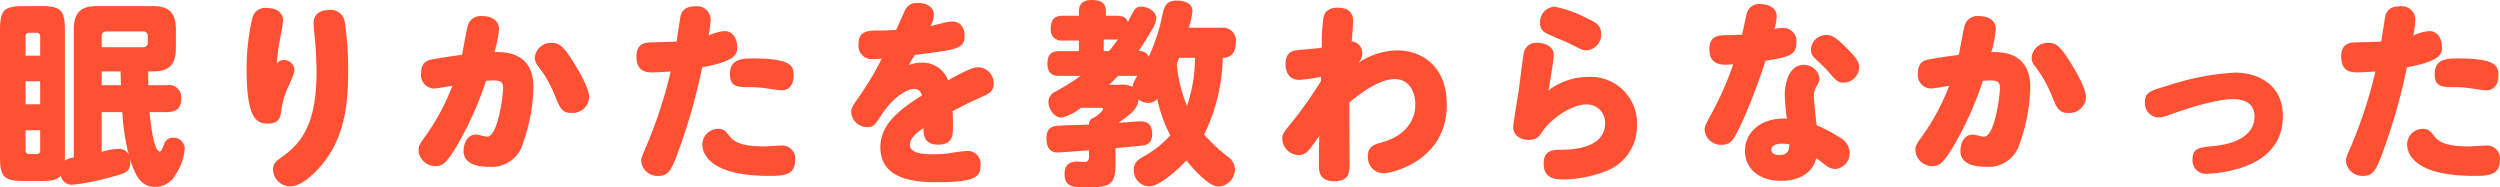
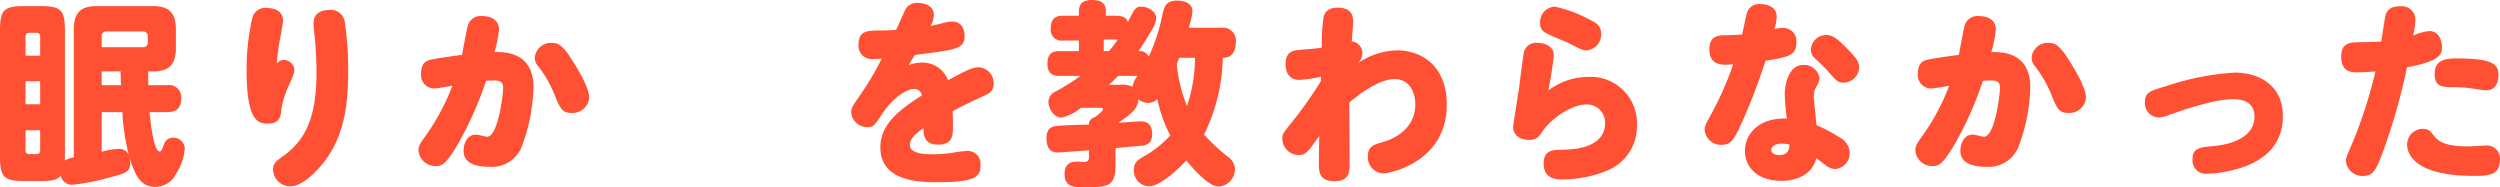
<svg xmlns="http://www.w3.org/2000/svg" width="311.274" height="23.321" viewBox="0 0 311.274 23.321">
  <defs>
    <style>.cls-1{fill:#ff5033;}</style>
  </defs>
  <g id="レイヤー_2" data-name="レイヤー 2">
    <g id="本文">
      <path class="cls-1" d="M20.8,10.609A1.507,1.507,0,0,1,22.563,12.2c0,1.248-.563,1.762-1.789,1.762H18.619c.1,1.03.489,4.9,1.274,4.9.171,0,.245-.2.514-.834a1.137,1.137,0,0,1,1.127-.882A1.388,1.388,0,0,1,23,18.522a6.5,6.5,0,0,1-1.078,3.11,2.885,2.885,0,0,1-2.6,1.64c-1.151,0-2.009-.588-2.621-2.081a8.849,8.849,0,0,1-.541-1.493,2.9,2.9,0,0,1,.049.612c0,1.126-.686,1.3-2.5,1.762A27.166,27.166,0,0,1,9.038,23a1.393,1.393,0,0,1-1.47-1.126c-.539.612-1.248.661-2.521.661H3.011C.514,22.537,0,22.072,0,19.5V3.8C0,1.249.465.76,3.011.76H5.047c2.5,0,3.035.44,3.035,3.035V19.5a3.525,3.525,0,0,1-.024.49,3.143,3.143,0,0,1,1.13-.392V3.672c0-2.3,1.077-2.912,2.888-2.912h6.936c1.86,0,2.888.66,2.888,2.912V5.978c0,2.252-1.028,2.912-2.865,2.912h-.588c0,.786.025,1.6.025,1.719ZM3.182,6.934H5V4.554a.408.408,0,0,0-.442-.466H3.624a.419.419,0,0,0-.442.466Zm0,3.181v2.87H5v-2.87Zm0,6.1v2.5a.408.408,0,0,0,.442.466h.932A.408.408,0,0,0,5,18.718v-2.5ZM12.664,5.88h5.1a.57.57,0,0,0,.637-.638V4.555a.57.57,0,0,0-.637-.638H13.3a.56.56,0,0,0-.637.637Zm2.4,4.729c-.024-.246-.049-1.449-.049-1.719H12.664v1.719Zm-2.4,8.3a7.966,7.966,0,0,1,2.059-.368,1.309,1.309,0,0,1,1.323.76,26.344,26.344,0,0,1-.809-5.341H12.664Z" />
      <path class="cls-1" d="M35.337,7.471A1.317,1.317,0,0,1,36.661,8.7c0,.294-.074.514-.686,1.936a9.918,9.918,0,0,0-.956,3.16c-.1,1.029-.441,1.593-1.715,1.593-1.225,0-2.6-.441-2.6-6.64a28.067,28.067,0,0,1,.71-6.493A1.639,1.639,0,0,1,33.255,1c1.176,0,1.985.539,1.985,1.568,0,.466-.417,2.5-.49,2.916-.147.93-.246,1.69-.294,2.474A1.027,1.027,0,0,1,35.337,7.471Zm7.6-4.679a39.85,39.85,0,0,1,.416,6c0,4.263-.49,8.085-2.94,11.295-.98,1.274-2.768,3.111-4.239,3.111a2.15,2.15,0,0,1-2.18-2.083c0-.734.343-1.028,1.274-1.69,2.548-1.837,4.141-4.435,4.141-10.437,0-1.47-.1-3.234-.221-4.361-.024-.122-.147-1.445-.147-1.739,0-1.275,1.029-1.642,1.911-1.642A1.741,1.741,0,0,1,42.933,2.792Z" />
      <path class="cls-1" d="M56.743,18.4c-1.25,2.009-1.691,2.279-2.5,2.279a2.1,2.1,0,0,1-2.132-1.96c0-.515.147-.809.833-1.74a27.685,27.685,0,0,0,3.381-6.3c-.318.049-1.96.343-2.254.343a1.675,1.675,0,0,1-1.641-1.91c0-1.054.465-1.544,1.249-1.691.736-.147,2.279-.392,3.847-.588.171-.907.588-3.185.735-3.7a1.668,1.668,0,0,1,1.813-1.127c1.2,0,2.058.587,2.058,1.641a15.237,15.237,0,0,1-.564,2.842c1.1-.024,4.851-.122,4.851,4.361a22.119,22.119,0,0,1-1.347,7.105,4,4,0,0,1-4.067,2.817c-1.445,0-3.283-.294-3.283-1.96,0-1.1.539-2.057,1.543-2.057.319,0,1.1.269,1.372.269,1.4,0,2.009-5.341,2.009-6.051,0-.686-.22-.956-1.176-.956-.343,0-.686.024-.955.049A42.532,42.532,0,0,1,56.743,18.4Zm14.43-4.336c-1.1,0-1.4-.466-2.033-2.034A14.8,14.8,0,0,0,67.033,8.28a1.618,1.618,0,0,1-.441-1.127A2,2,0,0,1,68.7,5.34c.857,0,1.4.318,2.67,2.352.858,1.371,1.985,3.356,1.985,4.434A2.056,2.056,0,0,1,71.173,14.062Z" />
-       <path class="cls-1" d="M84.734,2.008c.221-.932.932-1.226,1.862-1.226a1.689,1.689,0,0,1,1.887,1.642,11.538,11.538,0,0,1-.27,2.009,5.716,5.716,0,0,1,2.01-.563c1.028,0,1.568.955,1.568,2.008,0,.736,0,1.716-4.362,2.5a73.12,73.12,0,0,1-3.184,11.05c-.686,1.789-1.1,2.475-2.255,2.475a2.047,2.047,0,0,1-2.156-1.838c0-.392.074-.564.687-1.984a56.261,56.261,0,0,0,2.988-9.188c-.318.025-1.69.123-2.327.123-1.029,0-1.935-.343-1.935-1.985,0-1.592,1-1.739,1.935-1.764,1.372-.025,2.474-.049,3.063-.1C84.342,4.384,84.71,2.105,84.734,2.008Zm6.1,14.945c.662.857,1.813,1.274,4.288,1.274.318,0,1.788-.1,2.082-.1a1.622,1.622,0,0,1,1.813,1.666c0,1.936-1.176,2.108-3.234,2.108-7.718,0-8.33-2.989-8.33-3.9a1.956,1.956,0,0,1,1.911-1.96C90.051,16.046,90.247,16.193,90.835,16.953Zm6.493-5.709c-.368,0-1.4-.171-2.108-.269a12.925,12.925,0,0,0-1.666-.123c-1.739,0-2.67,0-2.67-1.642,0-1.763,1.372-1.935,2.768-1.935,4.827,0,5.17.882,5.17,2.131C98.822,10.411,98.332,11.244,97.328,11.244Z" />
      <path class="cls-1" d="M108.779,7.349a1.663,1.663,0,0,1-1.887-1.813c0-1.74,1.2-1.74,2.67-1.74.662,0,1.348-.025,2.01-.074.294-.612.735-1.641,1.029-2.253a1.612,1.612,0,0,1,1.69-1.1c1.054,0,1.984.466,1.984,1.5a2.908,2.908,0,0,1-.416,1.371c.221-.048,1.029-.244,1.348-.318a6.083,6.083,0,0,1,1.323-.245c.955,0,1.568.662,1.568,1.789,0,1.616-.907,1.715-6.2,2.376-.22.343-.637,1.078-.759,1.274a4.266,4.266,0,0,1,1.592-.318,3.366,3.366,0,0,1,3.308,2.2c2.131-1.152,3.013-1.618,3.772-1.618a1.97,1.97,0,0,1,1.912,2.034c0,.931-.588,1.25-1.2,1.519-2.425,1.1-3.136,1.5-3.92,1.911.049.49.049,1.494.049,1.887,0,1.077,0,2.278-1.862,2.278-1.764,0-1.789-1.249-1.813-2.058-.612.417-1.69,1.176-1.69,2.083,0,1.126,1.935,1.176,2.915,1.176a15.694,15.694,0,0,0,2.278-.172,17.453,17.453,0,0,1,1.936-.245,1.6,1.6,0,0,1,1.666,1.789c0,1.445-.637,2.107-5.463,2.107-2.646,0-7.007-.294-7.007-4.362,0-2.964,2.6-4.8,5.169-6.443a.94.94,0,0,0-.98-.808c-.906,0-2.6,1.053-3.969,3.111-.882,1.347-1.053,1.641-1.862,1.641a1.984,1.984,0,0,1-1.985-1.861c0-.515.123-.711,1.152-2.181A35.845,35.845,0,0,0,109.783,7.3C109.464,7.324,109.122,7.349,108.779,7.349Z" />
      <path class="cls-1" d="M152.126,3.453a1.6,1.6,0,0,1,1.74,1.838c0,1.1-.466,1.91-1.617,1.91a22.758,22.758,0,0,1-2.328,9.556,22.08,22.08,0,0,0,3.014,2.793,1.994,1.994,0,0,1,.833,1.519,2.18,2.18,0,0,1-1.96,2.154c-.465,0-1.029-.1-2.352-1.346a17.5,17.5,0,0,1-1.74-1.91c-1.028,1.151-3.356,3.232-4.63,3.232a1.964,1.964,0,0,1-1.911-2.056c0-.833.416-1.2,1.176-1.642a12.447,12.447,0,0,0,3.357-2.647,17.711,17.711,0,0,1-1.618-4.532,1.472,1.472,0,0,1-1.127.489,2,2,0,0,1-1.224-.44c-.074,1.223-.931,1.812-2.475,2.915.417-.024,2.278-.171,2.646-.171.514,0,1.544,0,1.544,1.568,0,1.3-.809,1.4-1.471,1.47-.195.024-2.646.245-3.087.294v1.814c0,2.766-.587,3.06-3.7,3.06-1.47,0-2.646,0-2.646-1.665,0-1.272.76-1.541,1.593-1.541.122,0,.661.049.784.049.441,0,.661-.123.661-.638v-.809c-.441.024-3.6.269-3.822.269-.416,0-1.47,0-1.47-1.764,0-1.127.515-1.47,1.274-1.544,1.127-.1,2.915-.122,4.018-.171,0-.638.392-.785.808-.956.246-.2.932-.736.932-.932,0-.171-.147-.2-.246-.2h-2.5a5.875,5.875,0,0,1-2.4,1.226c-.956,0-1.642-1.1-1.642-1.985a1.437,1.437,0,0,1,.907-1.272,28.534,28.534,0,0,0,3.087-1.938h-2.6c-.465,0-1.519,0-1.519-1.517,0-1.469.883-1.567,1.519-1.567h2.4V5.044h-1.96a1.337,1.337,0,0,1-1.543-1.517c0-1.469.907-1.567,1.543-1.567h1.96V1.372c0-1.078.785-1.372,1.569-1.372.735,0,1.788.1,1.788,1.372V1.96h1.274c.319,0,1.225,0,1.47.783.882-1.763.98-1.91,1.69-1.91.858,0,1.838.637,1.838,1.421a3.037,3.037,0,0,1-.539,1.444c-.613,1.1-1.225,2.009-1.666,2.672a1.2,1.2,0,0,1,1.274.685,23.171,23.171,0,0,0,1.715-5.293c.221-.955.441-1.69,1.813-1.69.221,0,1.911.024,1.911,1.323a9.02,9.02,0,0,1-.465,2.058ZM138.063,6.37A13.692,13.692,0,0,0,139.19,4.9c-.073,0-.122.025-.22.025h-1.543V6.37Zm1.324,4.19A3,3,0,0,1,141,10.8a3.639,3.639,0,0,1,.613-1.35h-2.4c-.637.663-.906.909-1.1,1.106ZM146.81,7.2c-.147.393-.2.564-.294.809A18.656,18.656,0,0,0,147.79,13.2a19,19,0,0,0,1-6Z" />
      <path class="cls-1" d="M164.479,9.553a18.187,18.187,0,0,1-2.719.393c-1.177,0-1.691-.858-1.691-1.936,0-1.421.686-1.69,1.641-1.789,1.348-.122,2.206-.171,2.867-.294a25.346,25.346,0,0,1,.2-3.723c.1-.49.416-1.25,1.789-1.25,1.911,0,1.911,1.3,1.911,1.74,0,.391-.147,2.107-.172,2.45a1.487,1.487,0,0,1,1.323,1.519,1.7,1.7,0,0,1-.588,1.224,9.022,9.022,0,0,1,4.9-1.616c3.038,0,6.2,1.911,6.2,6.761,0,7.057-6.958,8.551-7.889,8.551a2,2,0,0,1-1.936-2.156c0-1.176.735-1.421,1.69-1.69,3.21-.883,4.215-2.94,4.215-4.729,0-1.69-.858-3.161-2.548-3.161-2.059,0-4.606,2.009-5.66,2.916-.025.956.025,6.125.025,7.521,0,1.054.024,2.279-1.911,2.279-1.912,0-1.912-1.3-1.912-2.156,0-.074,0-1.764.05-3.479-1.422,2.009-1.691,2.376-2.573,2.376a2.071,2.071,0,0,1-2.033-2.009c0-.563.1-.734,1.1-1.96a50.877,50.877,0,0,0,3.7-5.218Z" />
      <path class="cls-1" d="M197.716,9.578a5.763,5.763,0,0,1,6.1,5.929,5.946,5.946,0,0,1-3.772,5.758,14.894,14.894,0,0,1-5.562,1.078c-1.421,0-2.279-.515-2.279-1.985,0-1.519.931-1.715,2.132-1.715,4.606,0,5.513-1.886,5.513-3.258a2.254,2.254,0,0,0-2.353-2.377c-1.788,0-4.287,1.69-5.39,3.283-.49.735-.759,1.127-1.764,1.127s-1.935-.539-1.935-1.593c0-.416.71-4.581.808-5.439.123-1.126.343-2.719.491-3.65a1.539,1.539,0,0,1,1.714-1.4c.809,0,2.034.367,2.034,1.47,0,.784-.49,3.528-.661,4.459A8.171,8.171,0,0,1,197.716,9.578ZM193.575.832a15.378,15.378,0,0,1,4.068,1.47c1.028.49,1.714.833,1.714,1.911a1.959,1.959,0,0,1-1.813,2.058c-.49,0-.808-.172-2.082-.833-.49-.245-2.548-1.054-3.063-1.373a1.235,1.235,0,0,1-.637-1.175A1.905,1.905,0,0,1,193.575.832Z" />
      <path class="cls-1" d="M217.517,1.591a1.562,1.562,0,0,1,1.69-1.078c.907,0,2.01.392,2.01,1.544a5.778,5.778,0,0,1-.294,1.568,4.147,4.147,0,0,1,1.028-.147,1.638,1.638,0,0,1,1.715,1.837c0,1.617-1.053,1.789-3.846,2.254A73.131,73.131,0,0,1,217,14.992c-1.1,2.426-1.494,3.039-2.621,3.039a2.023,2.023,0,0,1-2.132-1.863c0-.465.1-.637.883-2.082A39.559,39.559,0,0,0,215.8,8.01c-.564.024-.686.049-.98.049-1.176,0-1.985-.49-1.985-1.911,0-1.445.784-1.764,1.961-1.764.734,0,1.421-.049,2.106-.073C217.076,3.6,217.419,1.861,217.517,1.591Zm4.7,10.217c0-1.519.588-3.725,2.3-3.725a1.951,1.951,0,0,1,2.035,1.667,2.009,2.009,0,0,1-.369.979,2.257,2.257,0,0,0-.342,1.3c0,.294.269,2.989.342,3.553a19.822,19.822,0,0,1,2.892,1.543,2.23,2.23,0,0,1,1.225,1.862,1.967,1.967,0,0,1-1.788,2.058,2.112,2.112,0,0,1-1.226-.49c-.612-.465-.661-.514-1.151-.857-.416,1.837-2.156,2.817-4.361,2.817-2.94,0-4.509-1.691-4.509-3.724,0-2.327,2.01-4.189,5.219-4.018A26.426,26.426,0,0,1,222.221,11.808Zm-.343,6.076c-.784,0-1.323.293-1.323.759,0,.564.686.661,1,.661,1.175,0,1.224-.808,1.249-1.323A6.079,6.079,0,0,0,221.878,17.884Zm7.987-11.957c1.249,1.25,1.616,1.765,1.616,2.45a1.946,1.946,0,0,1-1.91,1.912c-.711,0-.883-.172-2.009-1.47-.392-.442-1.079-1.079-1.592-1.569a1.432,1.432,0,0,1-.491-1.077,1.9,1.9,0,0,1,1.912-1.813C228.052,4.36,228.518,4.58,229.865,5.927Z" />
      <path class="cls-1" d="M243.112,18.4c-1.25,2.009-1.69,2.279-2.5,2.279a2.1,2.1,0,0,1-2.132-1.96c0-.515.148-.809.833-1.74a27.685,27.685,0,0,0,3.381-6.3c-.318.049-1.96.343-2.254.343a1.675,1.675,0,0,1-1.641-1.91c0-1.054.466-1.544,1.25-1.691.735-.147,2.278-.392,3.846-.588.171-.907.588-3.185.735-3.7a1.669,1.669,0,0,1,1.813-1.127c1.2,0,2.058.587,2.058,1.641a15.156,15.156,0,0,1-.564,2.842c1.1-.024,4.852-.122,4.852,4.361a22.1,22.1,0,0,1-1.348,7.105,4,4,0,0,1-4.067,2.817c-1.445,0-3.283-.294-3.283-1.96,0-1.1.539-2.057,1.544-2.057.318,0,1.1.269,1.372.269,1.4,0,2.009-5.341,2.009-6.051,0-.686-.221-.956-1.176-.956-.343,0-.687.024-.956.049A42.414,42.414,0,0,1,243.112,18.4Zm14.431-4.336c-1.1,0-1.4-.466-2.034-2.034A14.8,14.8,0,0,0,253.4,8.28a1.618,1.618,0,0,1-.441-1.127,2,2,0,0,1,2.107-1.813c.858,0,1.4.318,2.67,2.352.859,1.371,1.986,3.356,1.986,4.434A2.056,2.056,0,0,1,257.543,14.062Z" />
      <path class="cls-1" d="M277.99,12.346c-2.327,0-6.37,1.422-7.791,1.912a4.244,4.244,0,0,1-1.372.367,1.765,1.765,0,0,1-1.764-1.886c0-1.25.613-1.421,2.867-2.083a32.172,32.172,0,0,1,8.354-1.617c2.647,0,5.953,1.323,5.953,5.415,0,3.405-2.106,5.586-5.708,6.59a15.539,15.539,0,0,1-3.675.588,1.665,1.665,0,0,1-1.862-1.813c0-1.323.784-1.47,2.475-1.617,3.013-.269,5.243-1.421,5.243-3.7C280.71,12.346,278.554,12.346,277.99,12.346Z" />
      <path class="cls-1" d="M296.99,2.008c.221-.932.931-1.226,1.862-1.226a1.689,1.689,0,0,1,1.886,1.642,11.475,11.475,0,0,1-.269,2.009,5.716,5.716,0,0,1,2.01-.563c1.028,0,1.567.955,1.567,2.008,0,.736,0,1.716-4.361,2.5a72.932,72.932,0,0,1-3.185,11.05c-.686,1.789-1.1,2.475-2.254,2.475a2.047,2.047,0,0,1-2.156-1.838c0-.392.073-.564.686-1.984a56.249,56.249,0,0,0,2.989-9.188c-.319.025-1.691.123-2.327.123-1.03,0-1.936-.343-1.936-1.985,0-1.592,1-1.739,1.936-1.764,1.372-.025,2.474-.049,3.062-.1C296.6,4.384,296.966,2.105,296.99,2.008Zm6.1,14.945c.662.857,1.812,1.274,4.287,1.274.318,0,1.789-.1,2.082-.1a1.623,1.623,0,0,1,1.814,1.666c0,1.936-1.175,2.108-3.234,2.108-7.718,0-8.33-2.989-8.33-3.9a1.955,1.955,0,0,1,1.91-1.96C302.307,16.046,302.5,16.193,303.091,16.953Zm6.492-5.709c-.367,0-1.4-.171-2.107-.269a12.938,12.938,0,0,0-1.666-.123c-1.739,0-2.67,0-2.67-1.642,0-1.763,1.373-1.935,2.769-1.935,4.826,0,5.168.882,5.168,2.131C311.077,10.411,310.587,11.244,309.583,11.244Z" />
    </g>
  </g>
</svg>